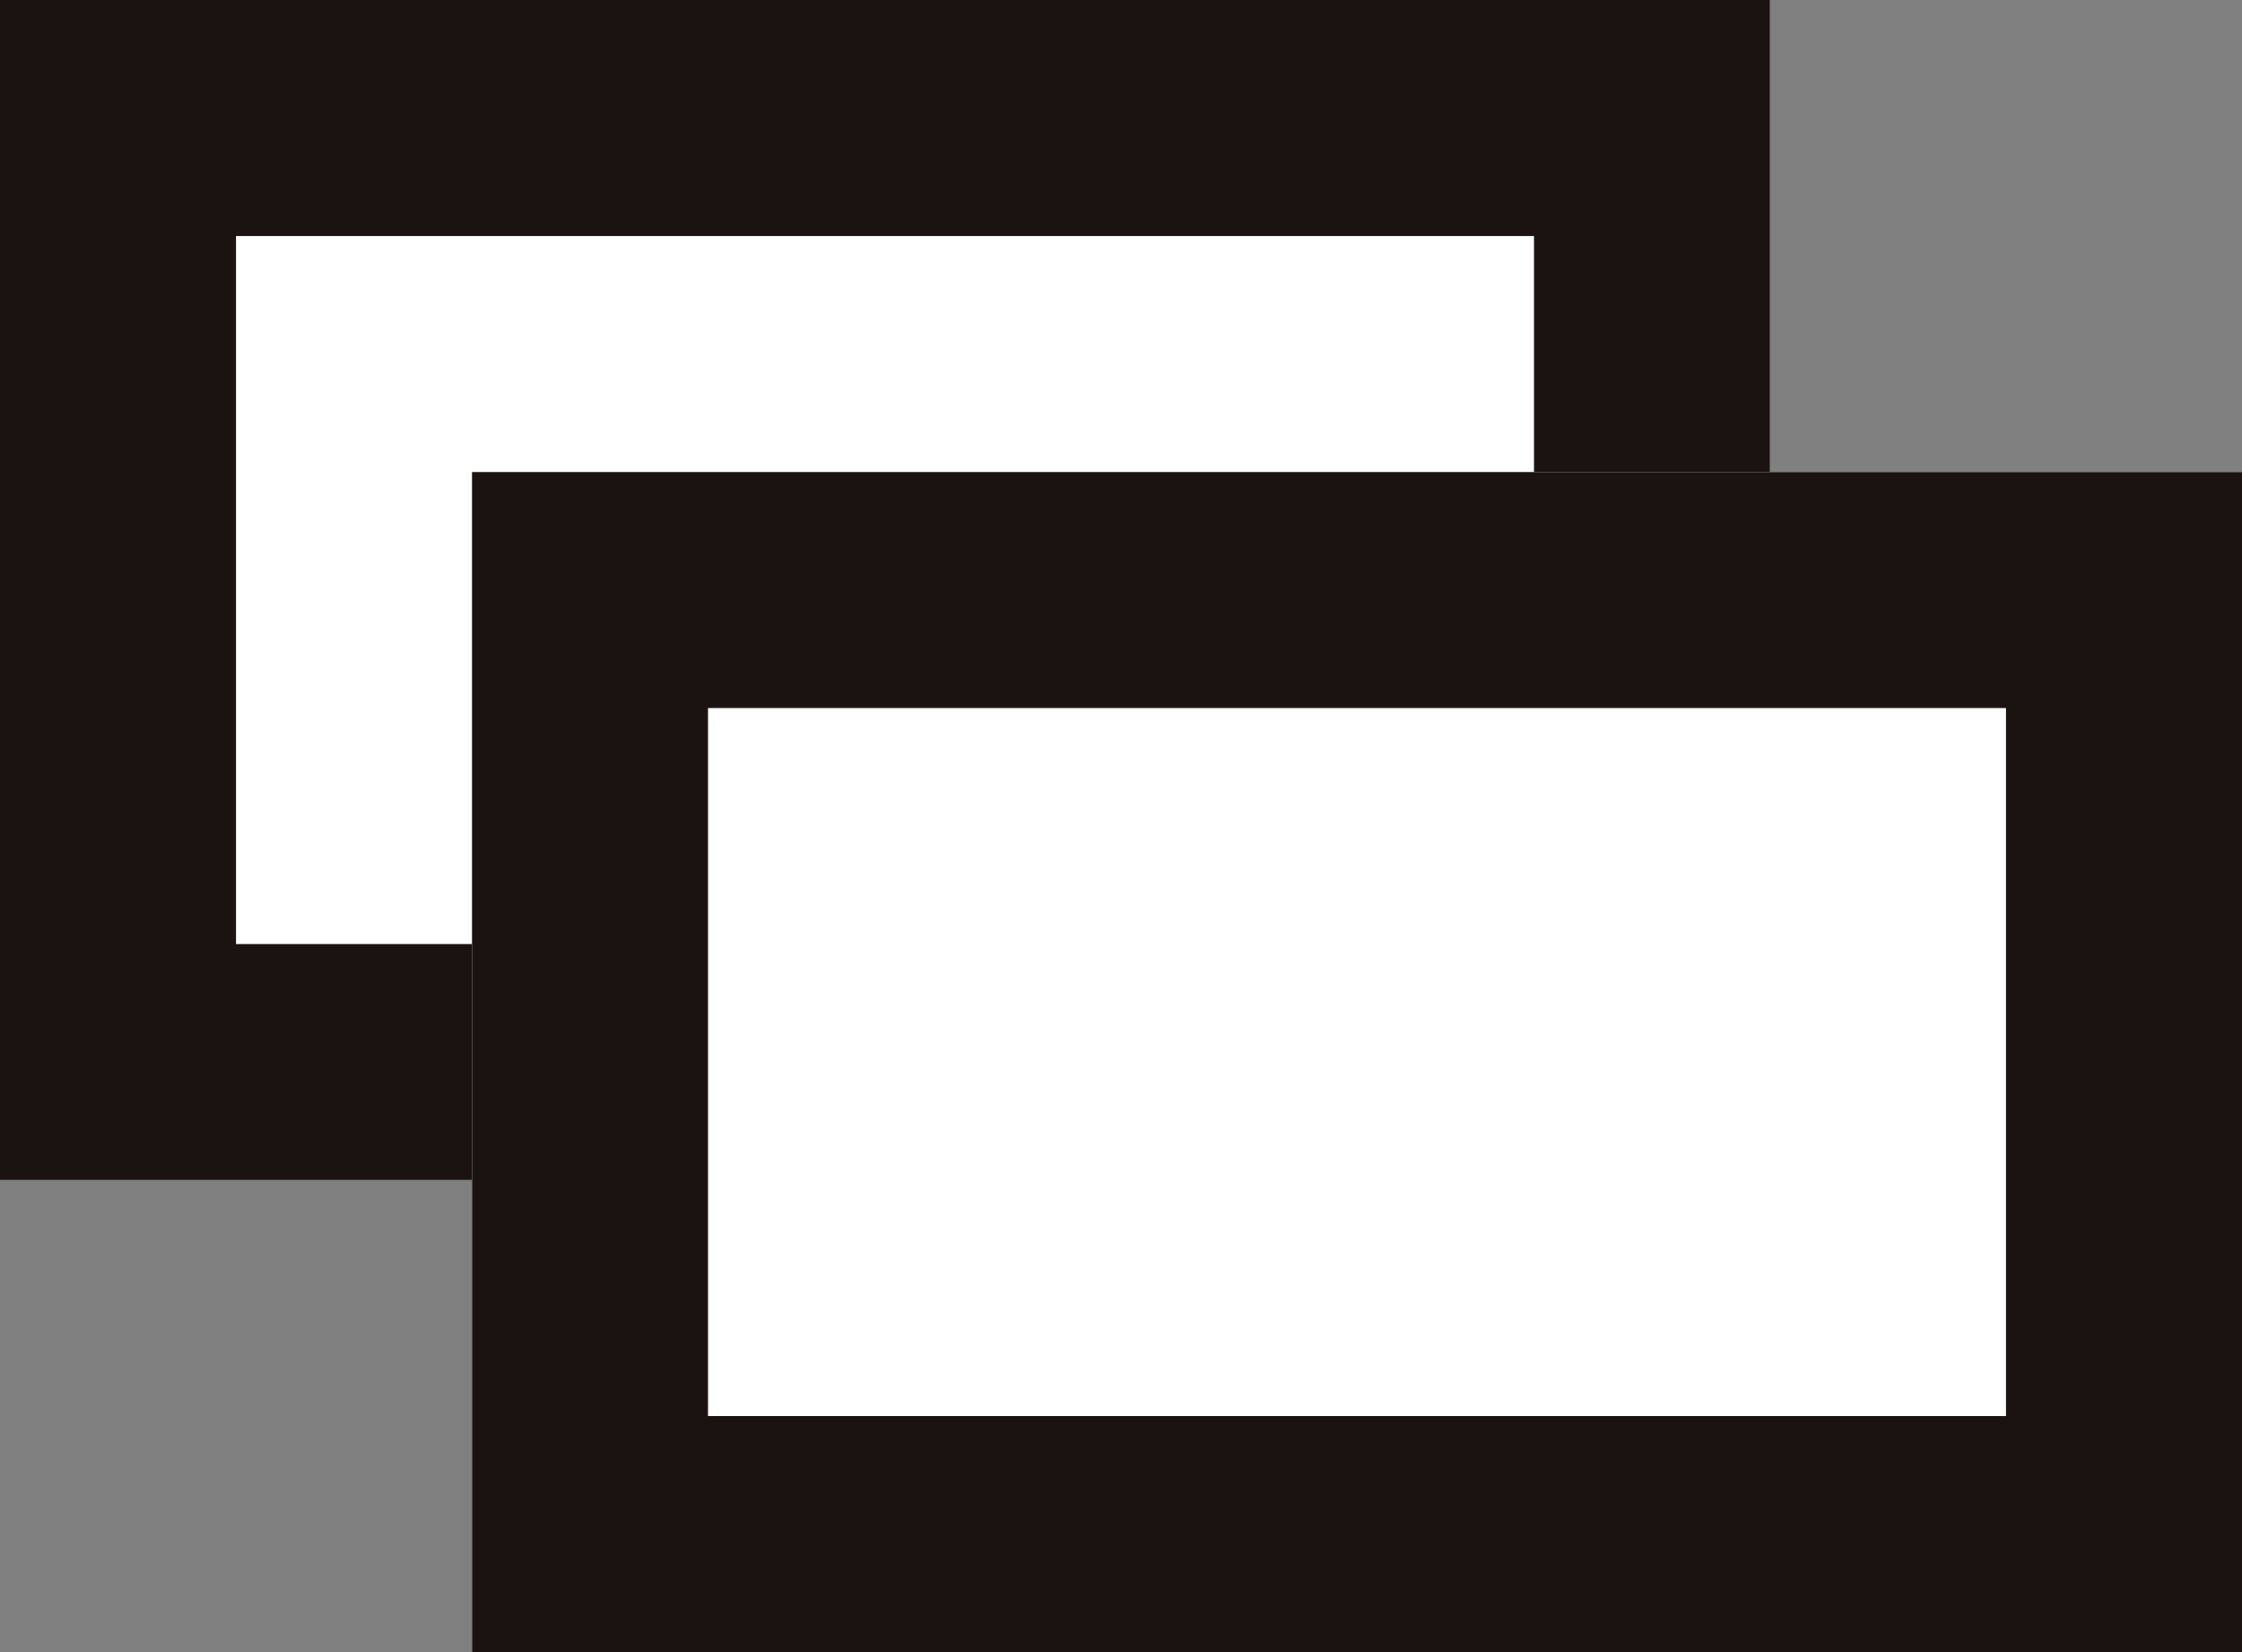
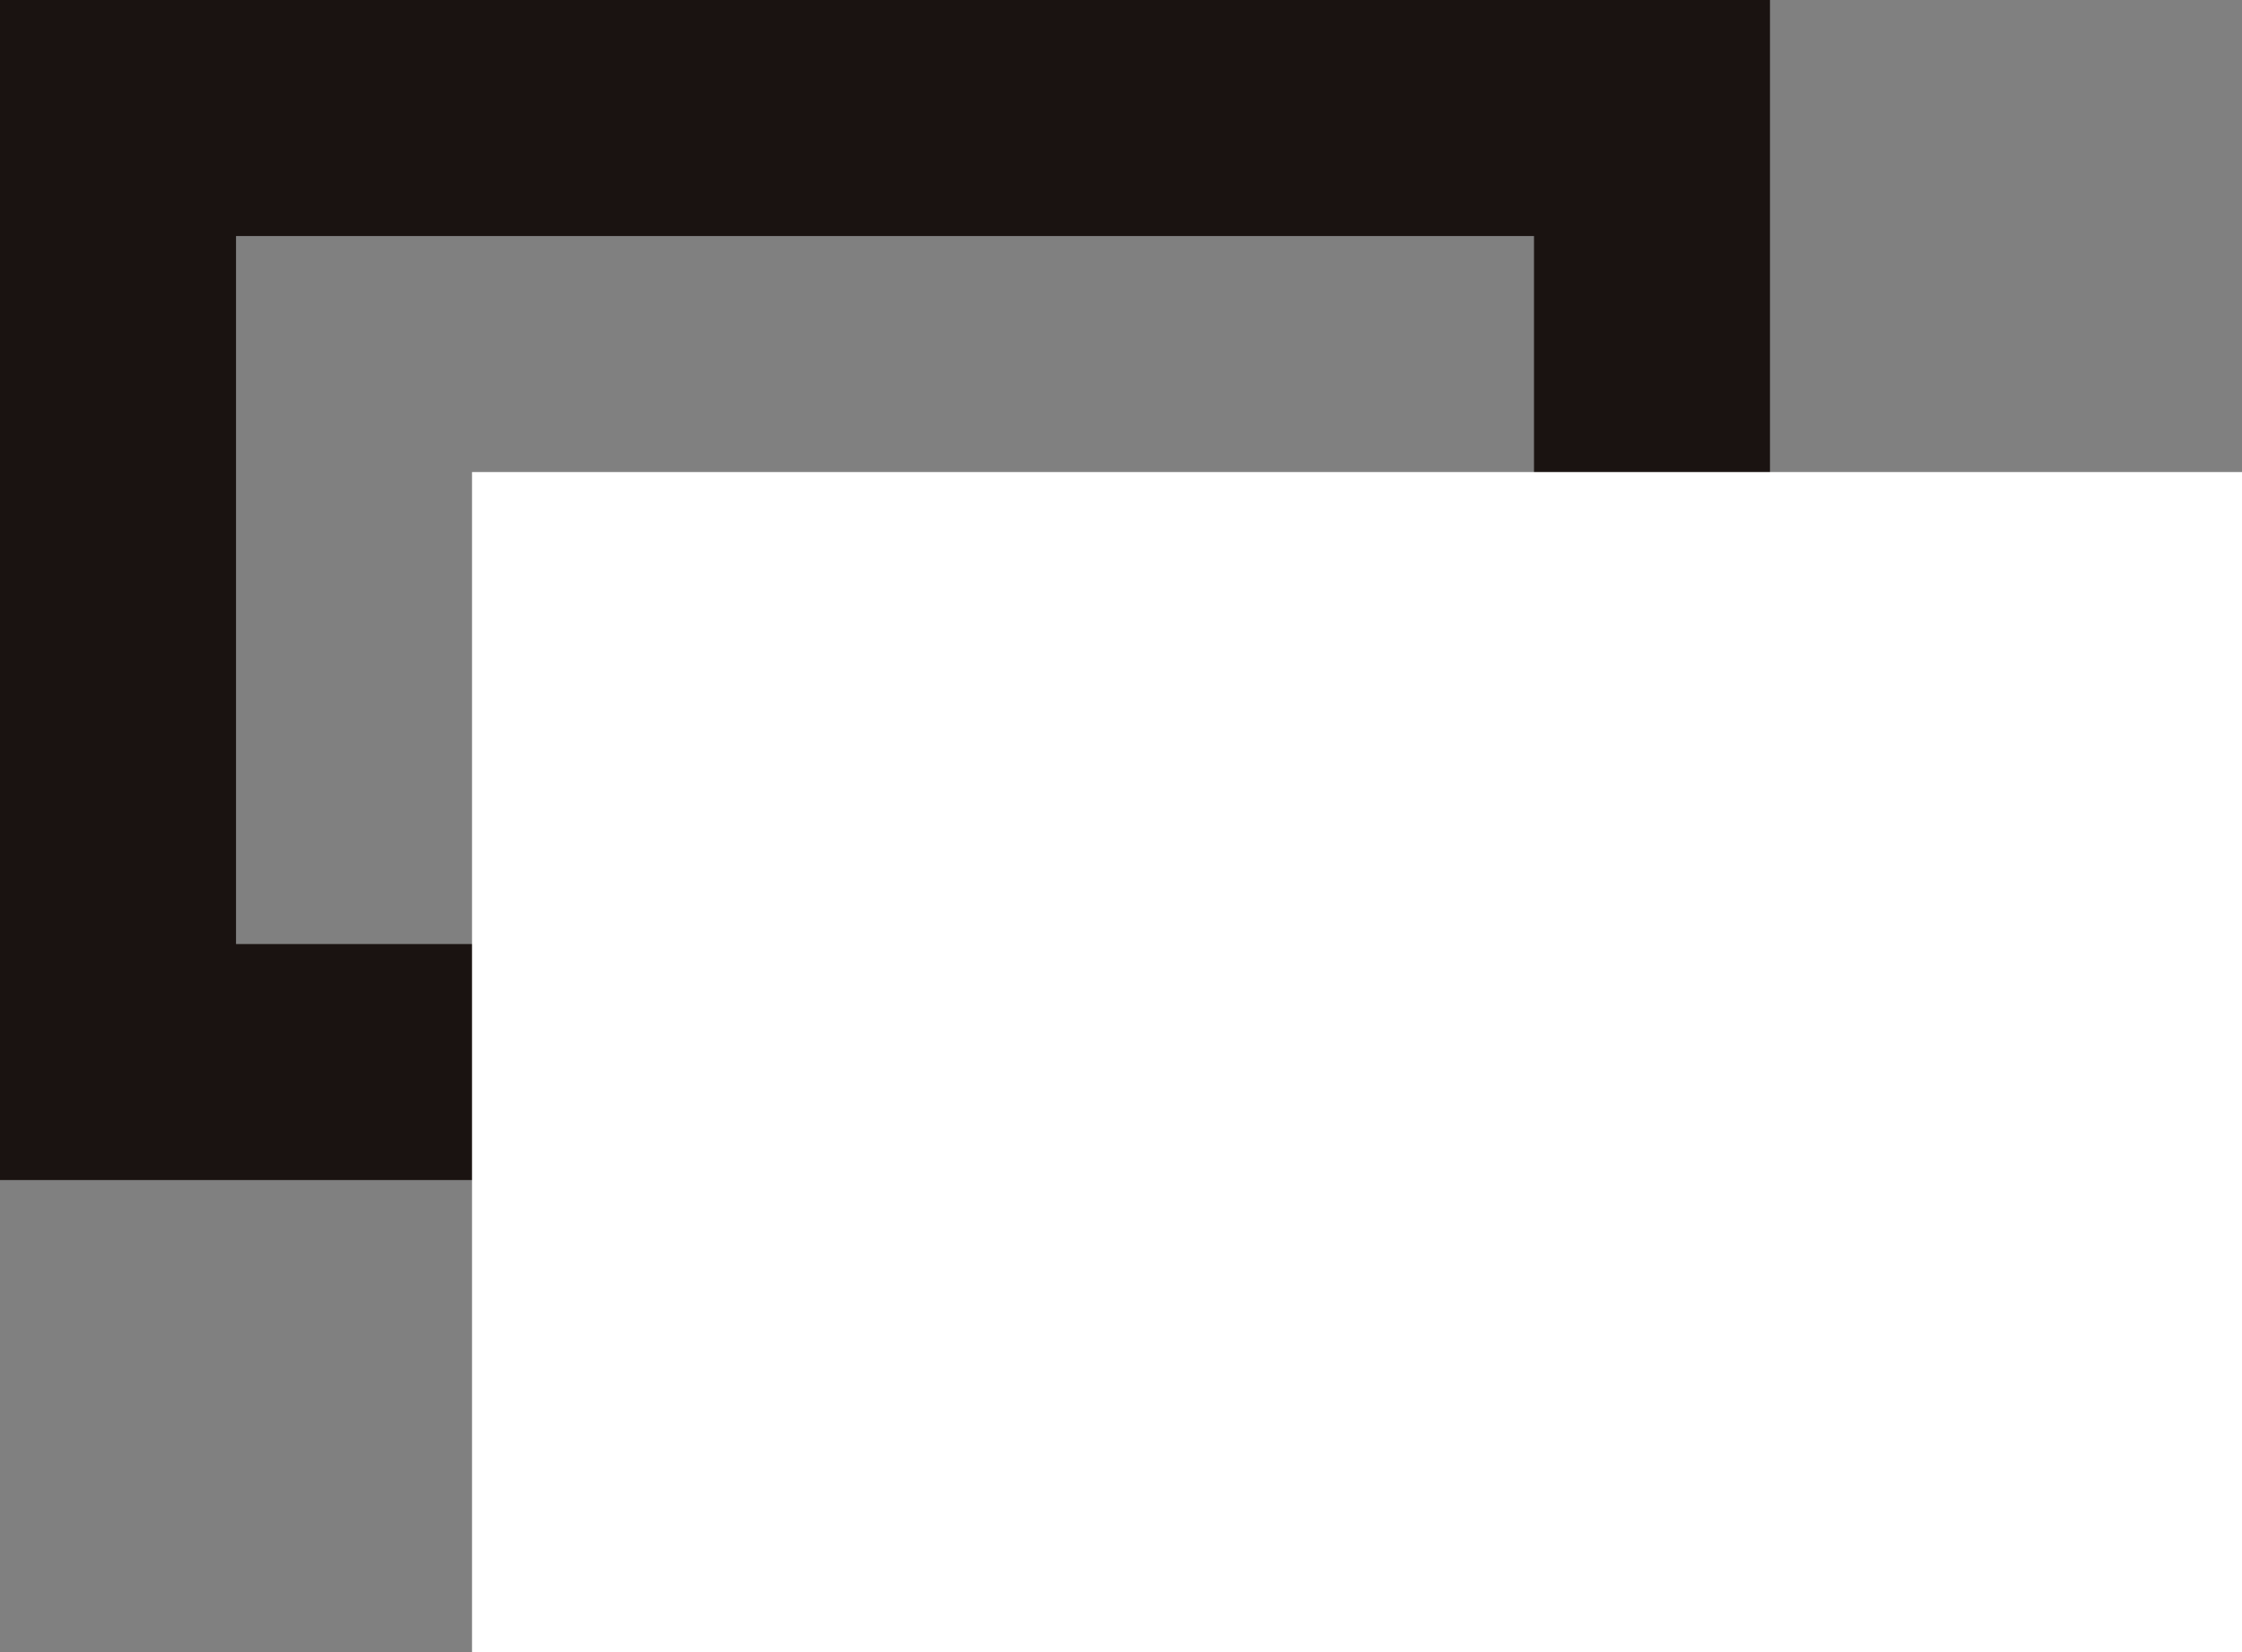
<svg xmlns="http://www.w3.org/2000/svg" width="19" height="14">
  <rect width="100%" height="100%" fill="#808080" stroke="none" />
  <g data-name="グループ 172598" fill="#fff" stroke="#1a1311" stroke-width="2">
    <g data-name="長方形 88509">
-       <path d="M0 0h15v10H0z" stroke="none" />
      <path fill="none" d="M1 1h13v8H1z" />
    </g>
    <g data-name="長方形 88510">
      <path d="M4 4h15v10H4z" stroke="none" />
-       <path fill="none" d="M5 5h13v8H5z" />
    </g>
  </g>
</svg>